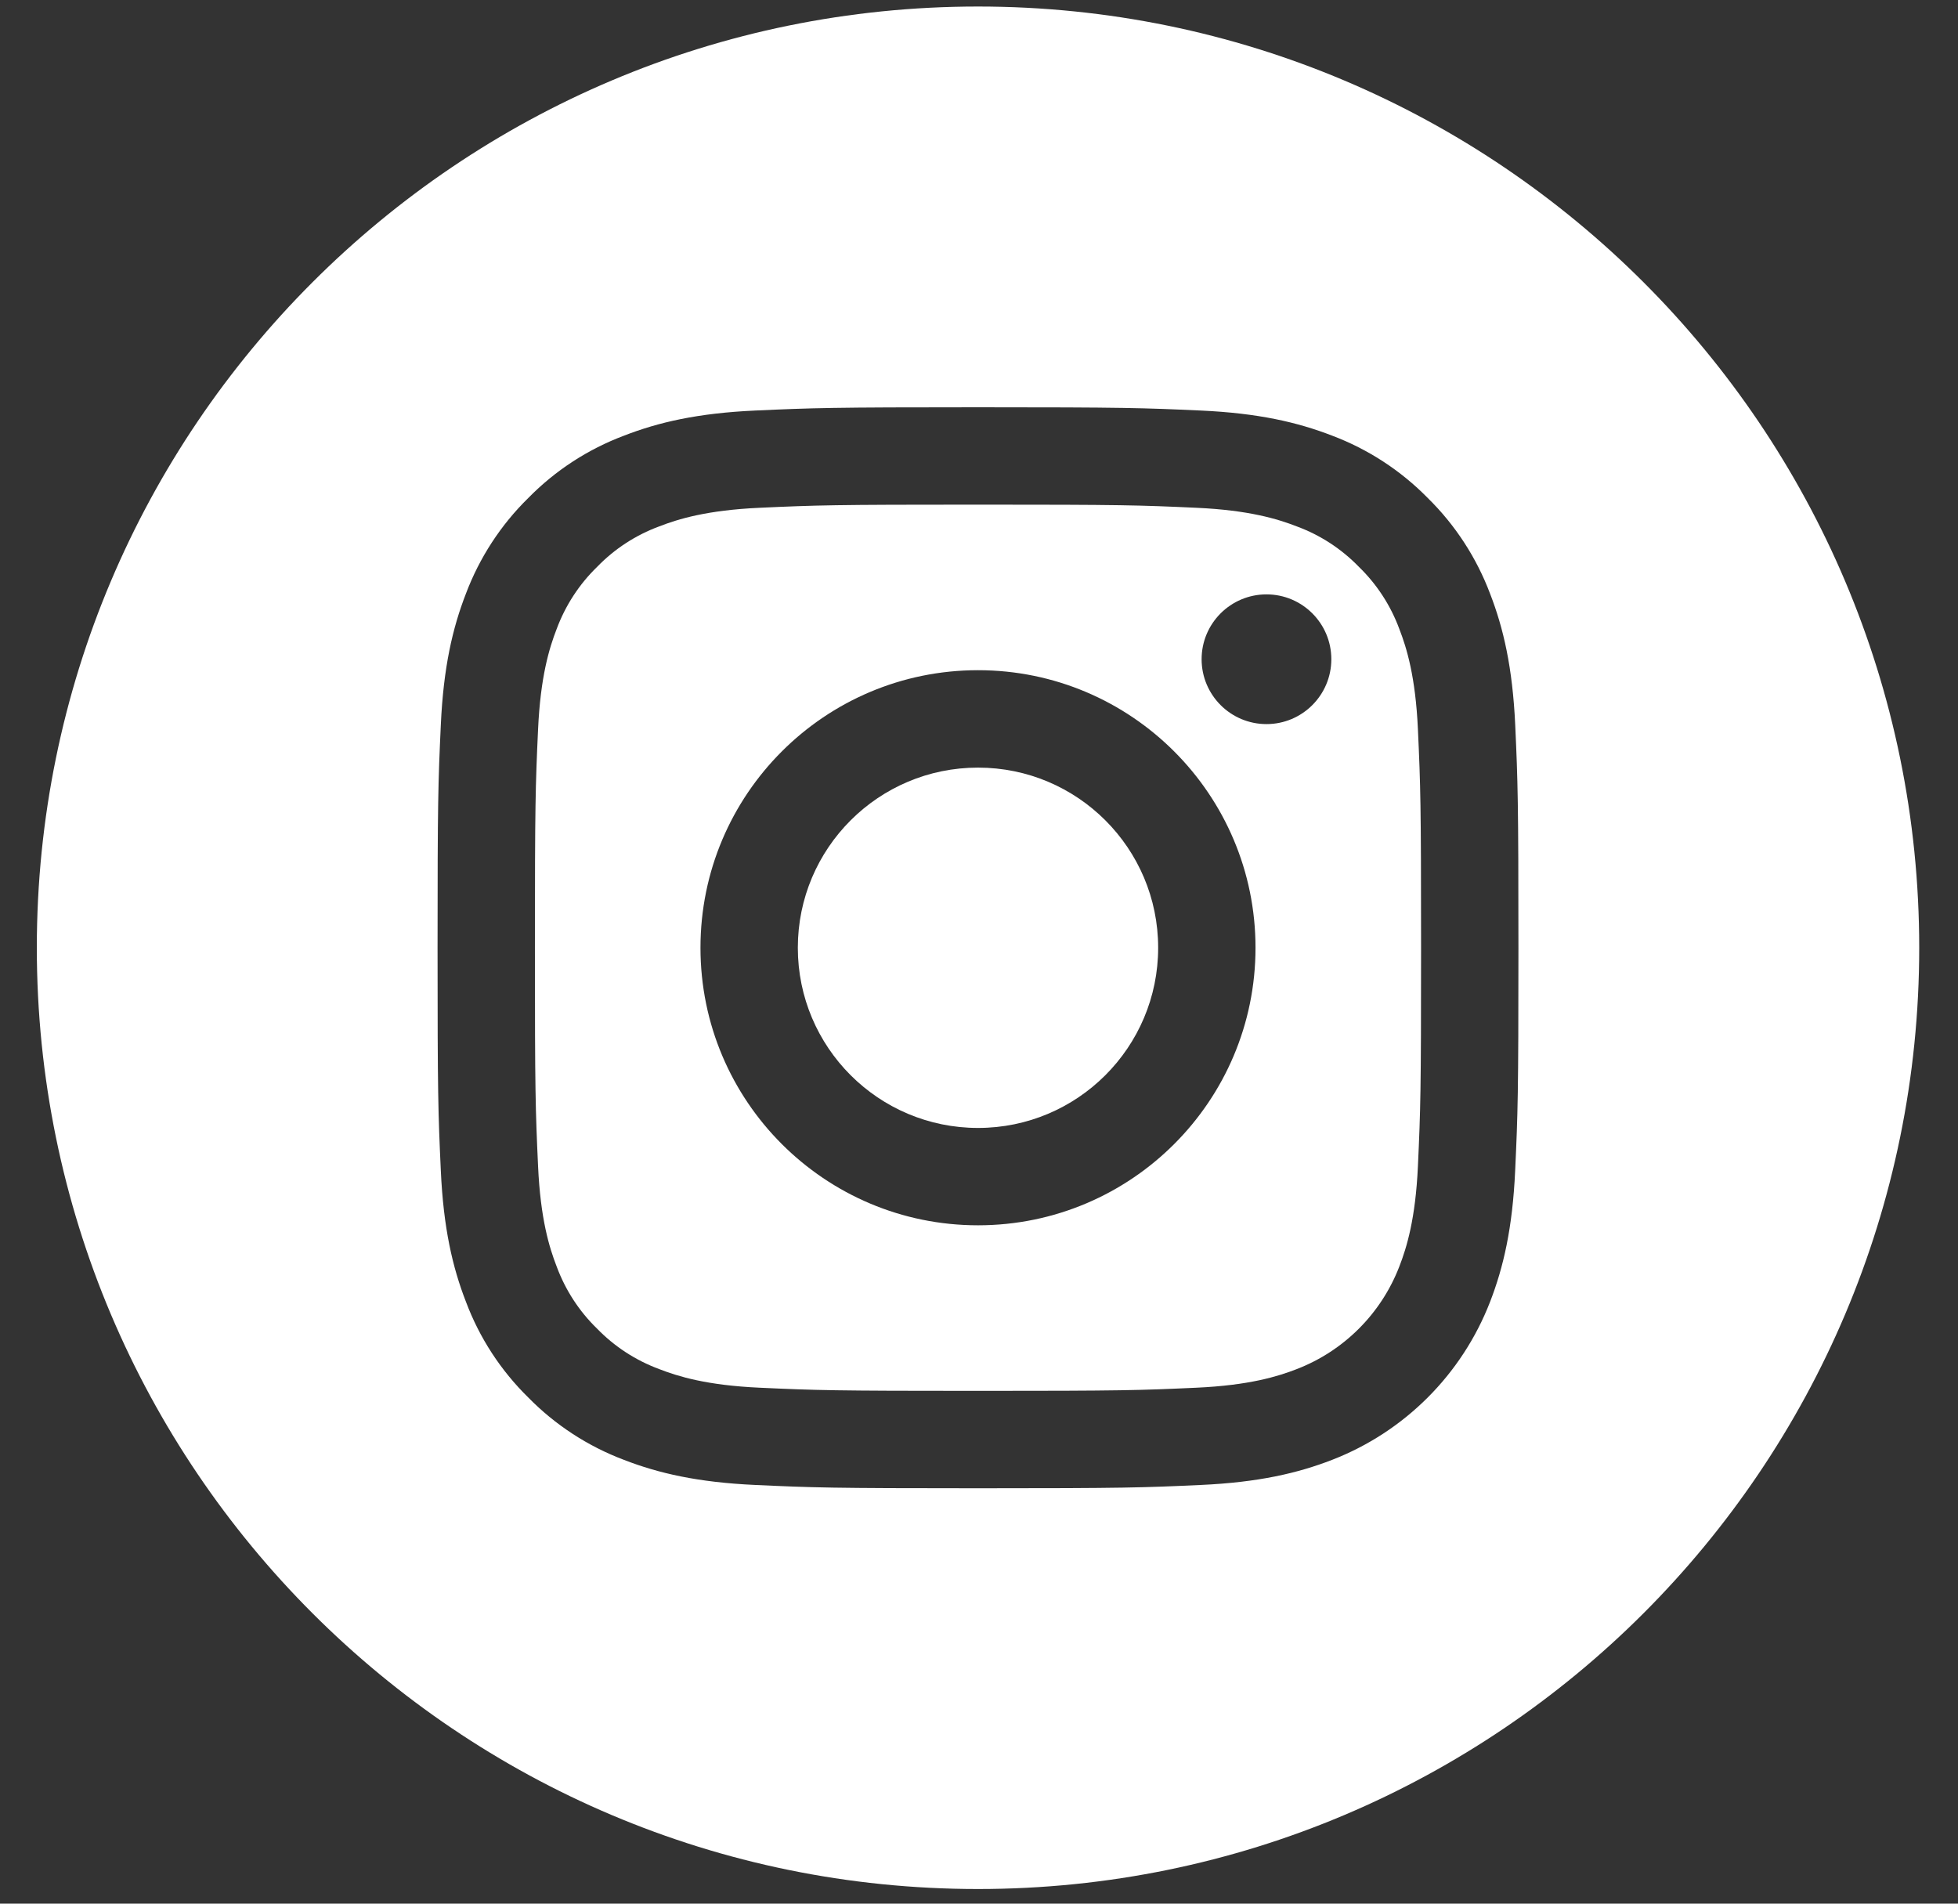
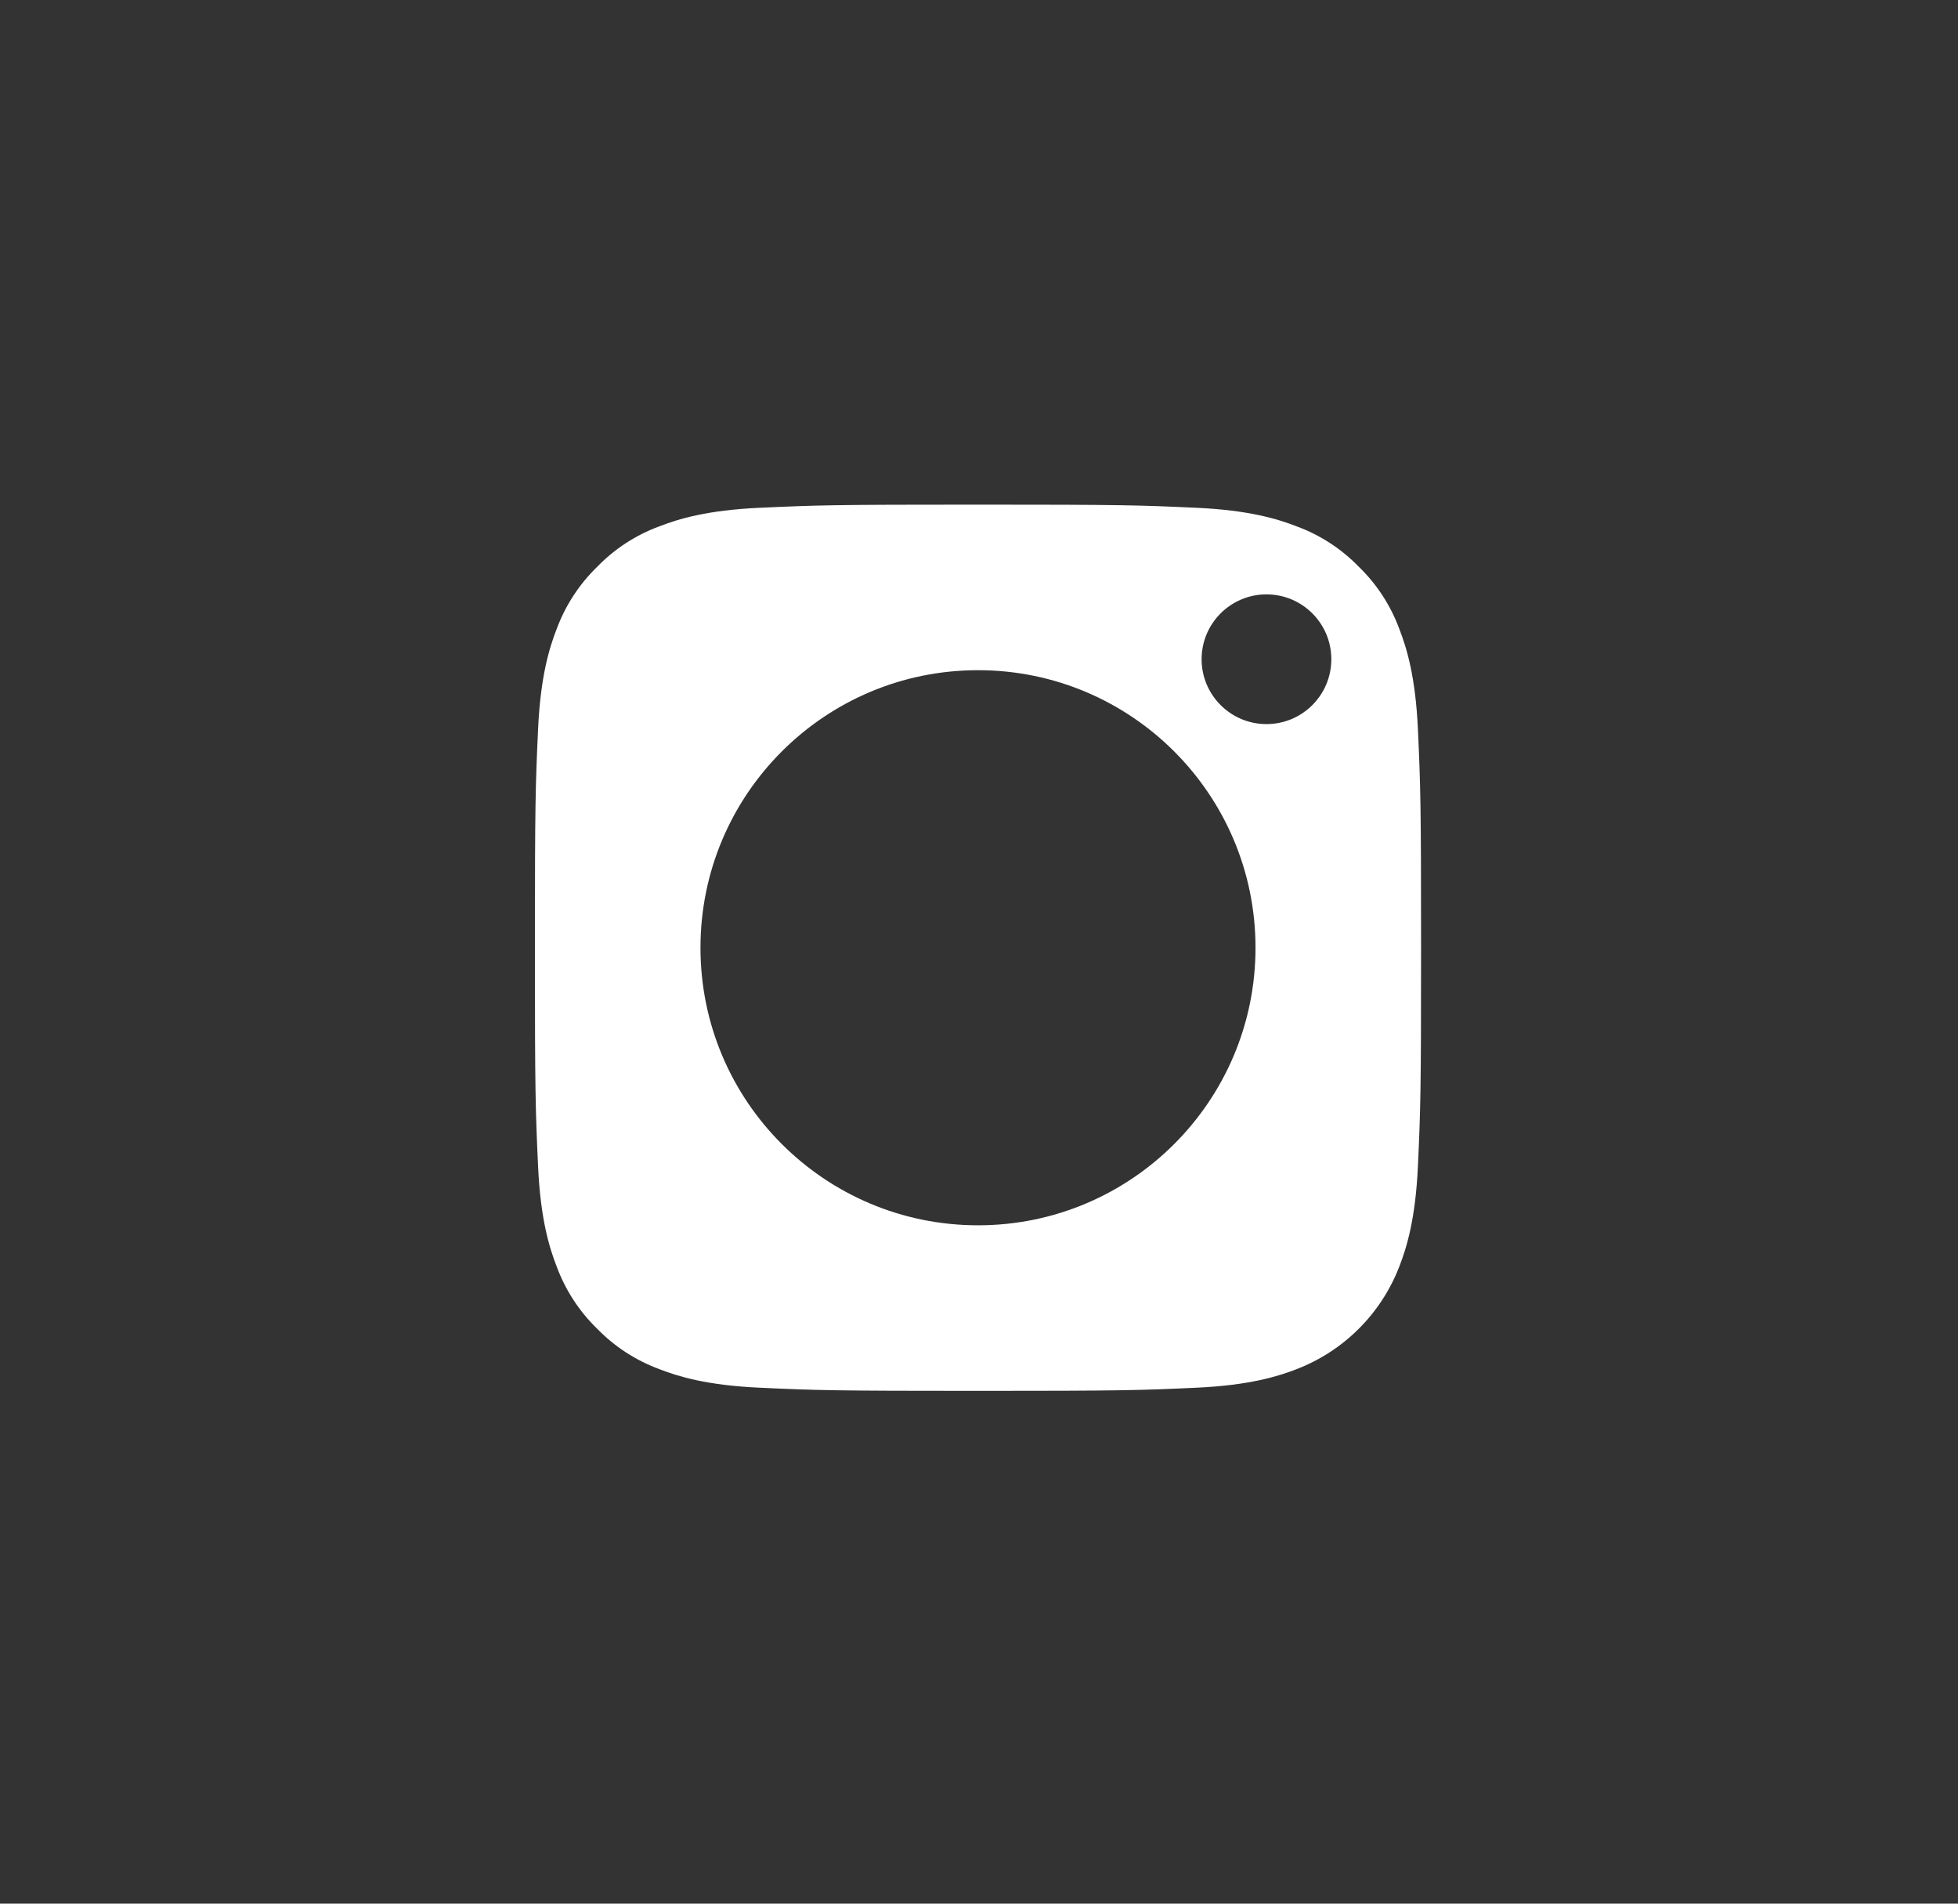
<svg xmlns="http://www.w3.org/2000/svg" width="36" height="35" viewBox="0 0 36 35" fill="none">
  <rect x="0" y="0" width="36" height="35" fill="#333333" stroke="none" />
-   <path d="M21.294 17.425C21.294 19.255 19.811 20.738 17.982 20.738C16.152 20.738 14.669 19.255 14.669 17.425C14.669 15.596 16.152 14.113 17.982 14.113C19.811 14.113 21.294 15.596 21.294 17.425Z" fill="white" />
  <path d="M25.728 11.564C25.569 11.133 25.315 10.742 24.985 10.422C24.664 10.091 24.274 9.837 23.842 9.678C23.492 9.542 22.966 9.38 21.997 9.336C20.949 9.288 20.635 9.278 17.982 9.278C15.328 9.278 15.014 9.288 13.966 9.336C12.997 9.38 12.471 9.542 12.121 9.678C11.69 9.837 11.299 10.091 10.979 10.422C10.649 10.742 10.395 11.133 10.235 11.564C10.099 11.914 9.937 12.441 9.893 13.409C9.845 14.457 9.835 14.771 9.835 17.425C9.835 20.078 9.845 20.393 9.893 21.441C9.937 22.41 10.099 22.936 10.235 23.286C10.395 23.718 10.648 24.108 10.978 24.428C11.299 24.759 11.689 25.012 12.121 25.172C12.471 25.308 12.997 25.47 13.966 25.514C15.014 25.562 15.328 25.572 17.981 25.572C20.635 25.572 20.949 25.562 21.997 25.514C22.966 25.47 23.492 25.308 23.842 25.172C24.709 24.837 25.394 24.152 25.728 23.286C25.864 22.936 26.026 22.41 26.07 21.441C26.118 20.393 26.128 20.078 26.128 17.425C26.128 14.771 26.118 14.457 26.07 13.409C26.026 12.441 25.864 11.914 25.728 11.564V11.564ZM17.982 22.528C15.163 22.528 12.879 20.243 12.879 17.425C12.879 14.607 15.163 12.322 17.982 12.322C20.8 12.322 23.084 14.607 23.084 17.425C23.084 20.243 20.8 22.528 17.982 22.528ZM23.286 13.313C22.627 13.313 22.093 12.779 22.093 12.12C22.093 11.462 22.627 10.928 23.286 10.928C23.944 10.928 24.478 11.462 24.478 12.12C24.478 12.779 23.944 13.313 23.286 13.313Z" fill="white" />
-   <path d="M17.982 0.12C8.426 0.12 0.677 7.869 0.677 17.425C0.677 26.981 8.426 34.731 17.982 34.731C27.537 34.731 35.287 26.981 35.287 17.425C35.287 7.869 27.537 0.12 17.982 0.12ZM27.858 21.522C27.81 22.58 27.642 23.302 27.397 23.934C26.88 25.269 25.825 26.324 24.491 26.841C23.859 27.086 23.136 27.254 22.079 27.302C21.019 27.351 20.68 27.363 17.982 27.363C15.283 27.363 14.945 27.351 13.885 27.302C12.827 27.254 12.105 27.086 11.473 26.841C10.81 26.591 10.209 26.2 9.713 25.694C9.207 25.198 8.816 24.598 8.567 23.934C8.321 23.302 8.153 22.58 8.105 21.522C8.056 20.462 8.045 20.124 8.045 17.425C8.045 14.726 8.056 14.388 8.105 13.328C8.153 12.27 8.321 11.548 8.566 10.916C8.816 10.253 9.207 9.652 9.713 9.156C10.209 8.65 10.81 8.259 11.473 8.01C12.105 7.764 12.827 7.596 13.885 7.548C14.944 7.5 15.283 7.488 17.982 7.488C20.68 7.488 21.019 7.5 22.078 7.548C23.136 7.596 23.858 7.764 24.491 8.009C25.154 8.259 25.754 8.65 26.251 9.156C26.756 9.652 27.147 10.253 27.397 10.916C27.642 11.548 27.81 12.27 27.859 13.328C27.907 14.388 27.918 14.726 27.918 17.425C27.918 20.124 27.907 20.462 27.858 21.522V21.522Z" fill="white" />
</svg>